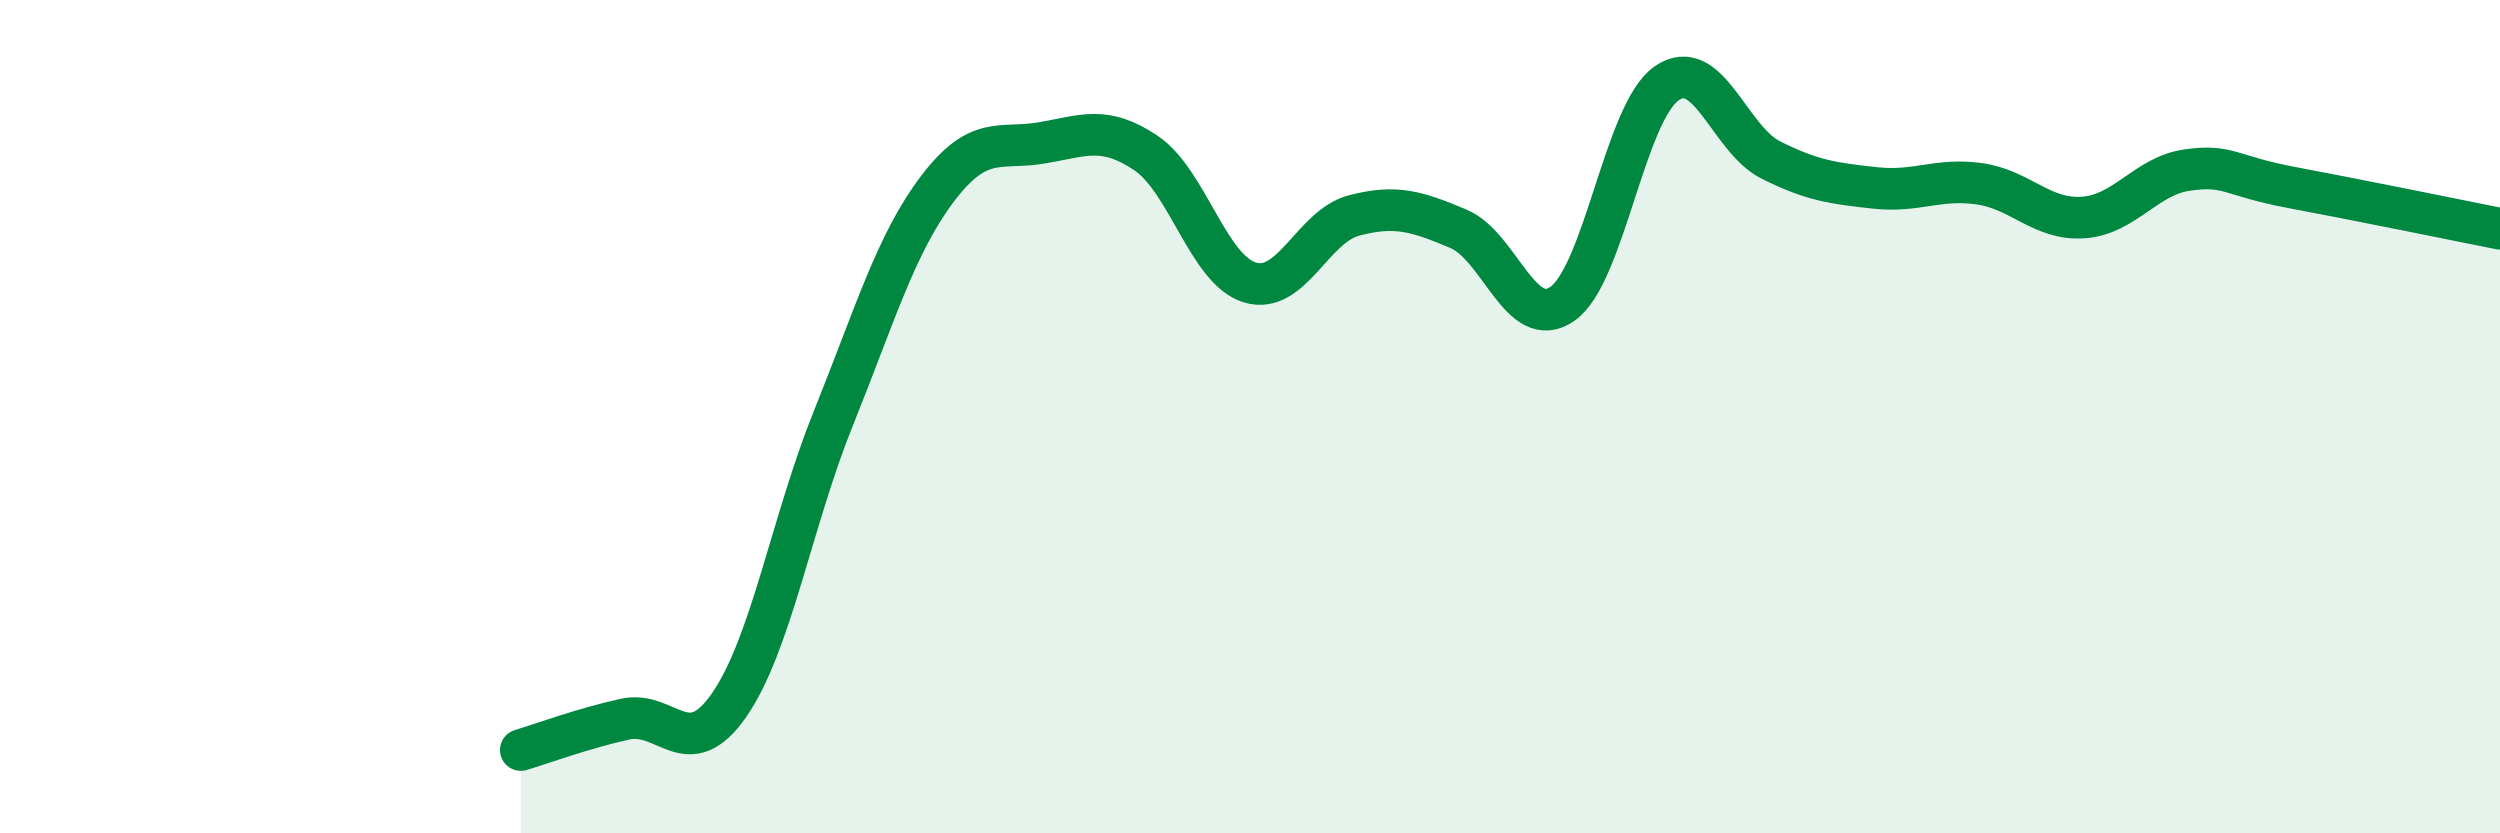
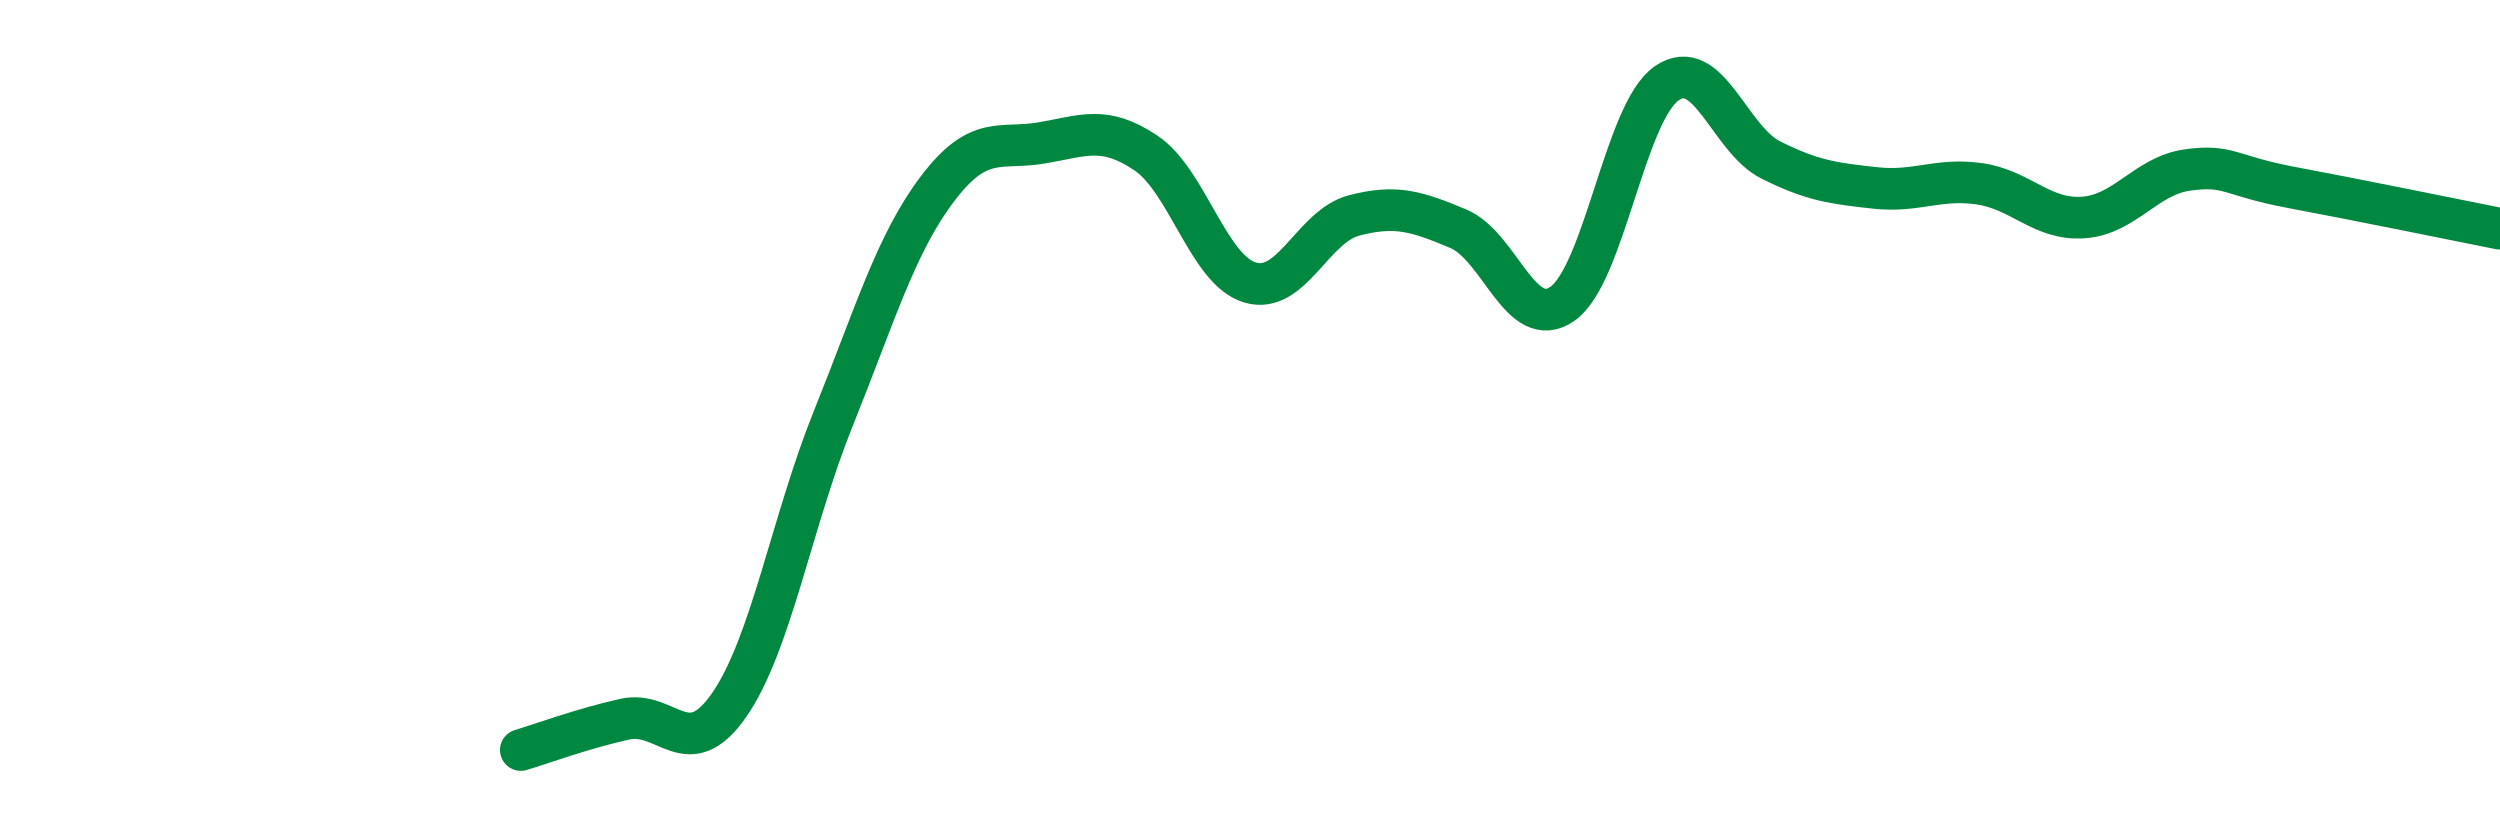
<svg xmlns="http://www.w3.org/2000/svg" width="60" height="20" viewBox="0 0 60 20">
-   <path d="M 12.5,18 C 13,17.85 14,17.48 15,17.26 C 16,17.04 16.5,18.36 17.5,16.92 C 18.5,15.48 19,12.52 20,10.04 C 21,7.56 21.5,5.85 22.5,4.53 C 23.5,3.21 24,3.6 25,3.43 C 26,3.26 26.5,3 27.5,3.67 C 28.5,4.34 29,6.48 30,6.78 C 31,7.08 31.5,5.43 32.5,5.17 C 33.5,4.91 34,5.07 35,5.49 C 36,5.91 36.5,7.99 37.5,7.29 C 38.5,6.59 39,2.69 40,2 C 41,1.31 41.5,3.34 42.5,3.84 C 43.5,4.34 44,4.4 45,4.51 C 46,4.62 46.5,4.27 47.5,4.41 C 48.5,4.55 49,5.29 50,5.22 C 51,5.15 51.5,4.22 52.5,4.08 C 53.5,3.94 53.5,4.22 55,4.5 C 56.5,4.78 59,5.29 60,5.49L60 20L12.5 20Z" fill="#008740" opacity="0.1" stroke-linecap="round" stroke-linejoin="round" />
  <path d="M 12.5,18 C 13,17.85 14,17.48 15,17.26 C 16,17.04 16.5,18.36 17.5,16.92 C 18.5,15.48 19,12.52 20,10.04 C 21,7.56 21.5,5.85 22.5,4.53 C 23.5,3.21 24,3.6 25,3.43 C 26,3.26 26.5,3 27.5,3.67 C 28.5,4.34 29,6.48 30,6.78 C 31,7.08 31.5,5.43 32.5,5.17 C 33.5,4.91 34,5.07 35,5.49 C 36,5.91 36.5,7.99 37.5,7.29 C 38.5,6.59 39,2.69 40,2 C 41,1.31 41.5,3.34 42.5,3.84 C 43.5,4.34 44,4.4 45,4.51 C 46,4.62 46.5,4.27 47.5,4.41 C 48.5,4.55 49,5.29 50,5.22 C 51,5.15 51.5,4.22 52.5,4.08 C 53.5,3.94 53.5,4.22 55,4.5 C 56.5,4.78 59,5.29 60,5.49" stroke="#008740" stroke-width="1" fill="none" stroke-linecap="round" stroke-linejoin="round" />
</svg>